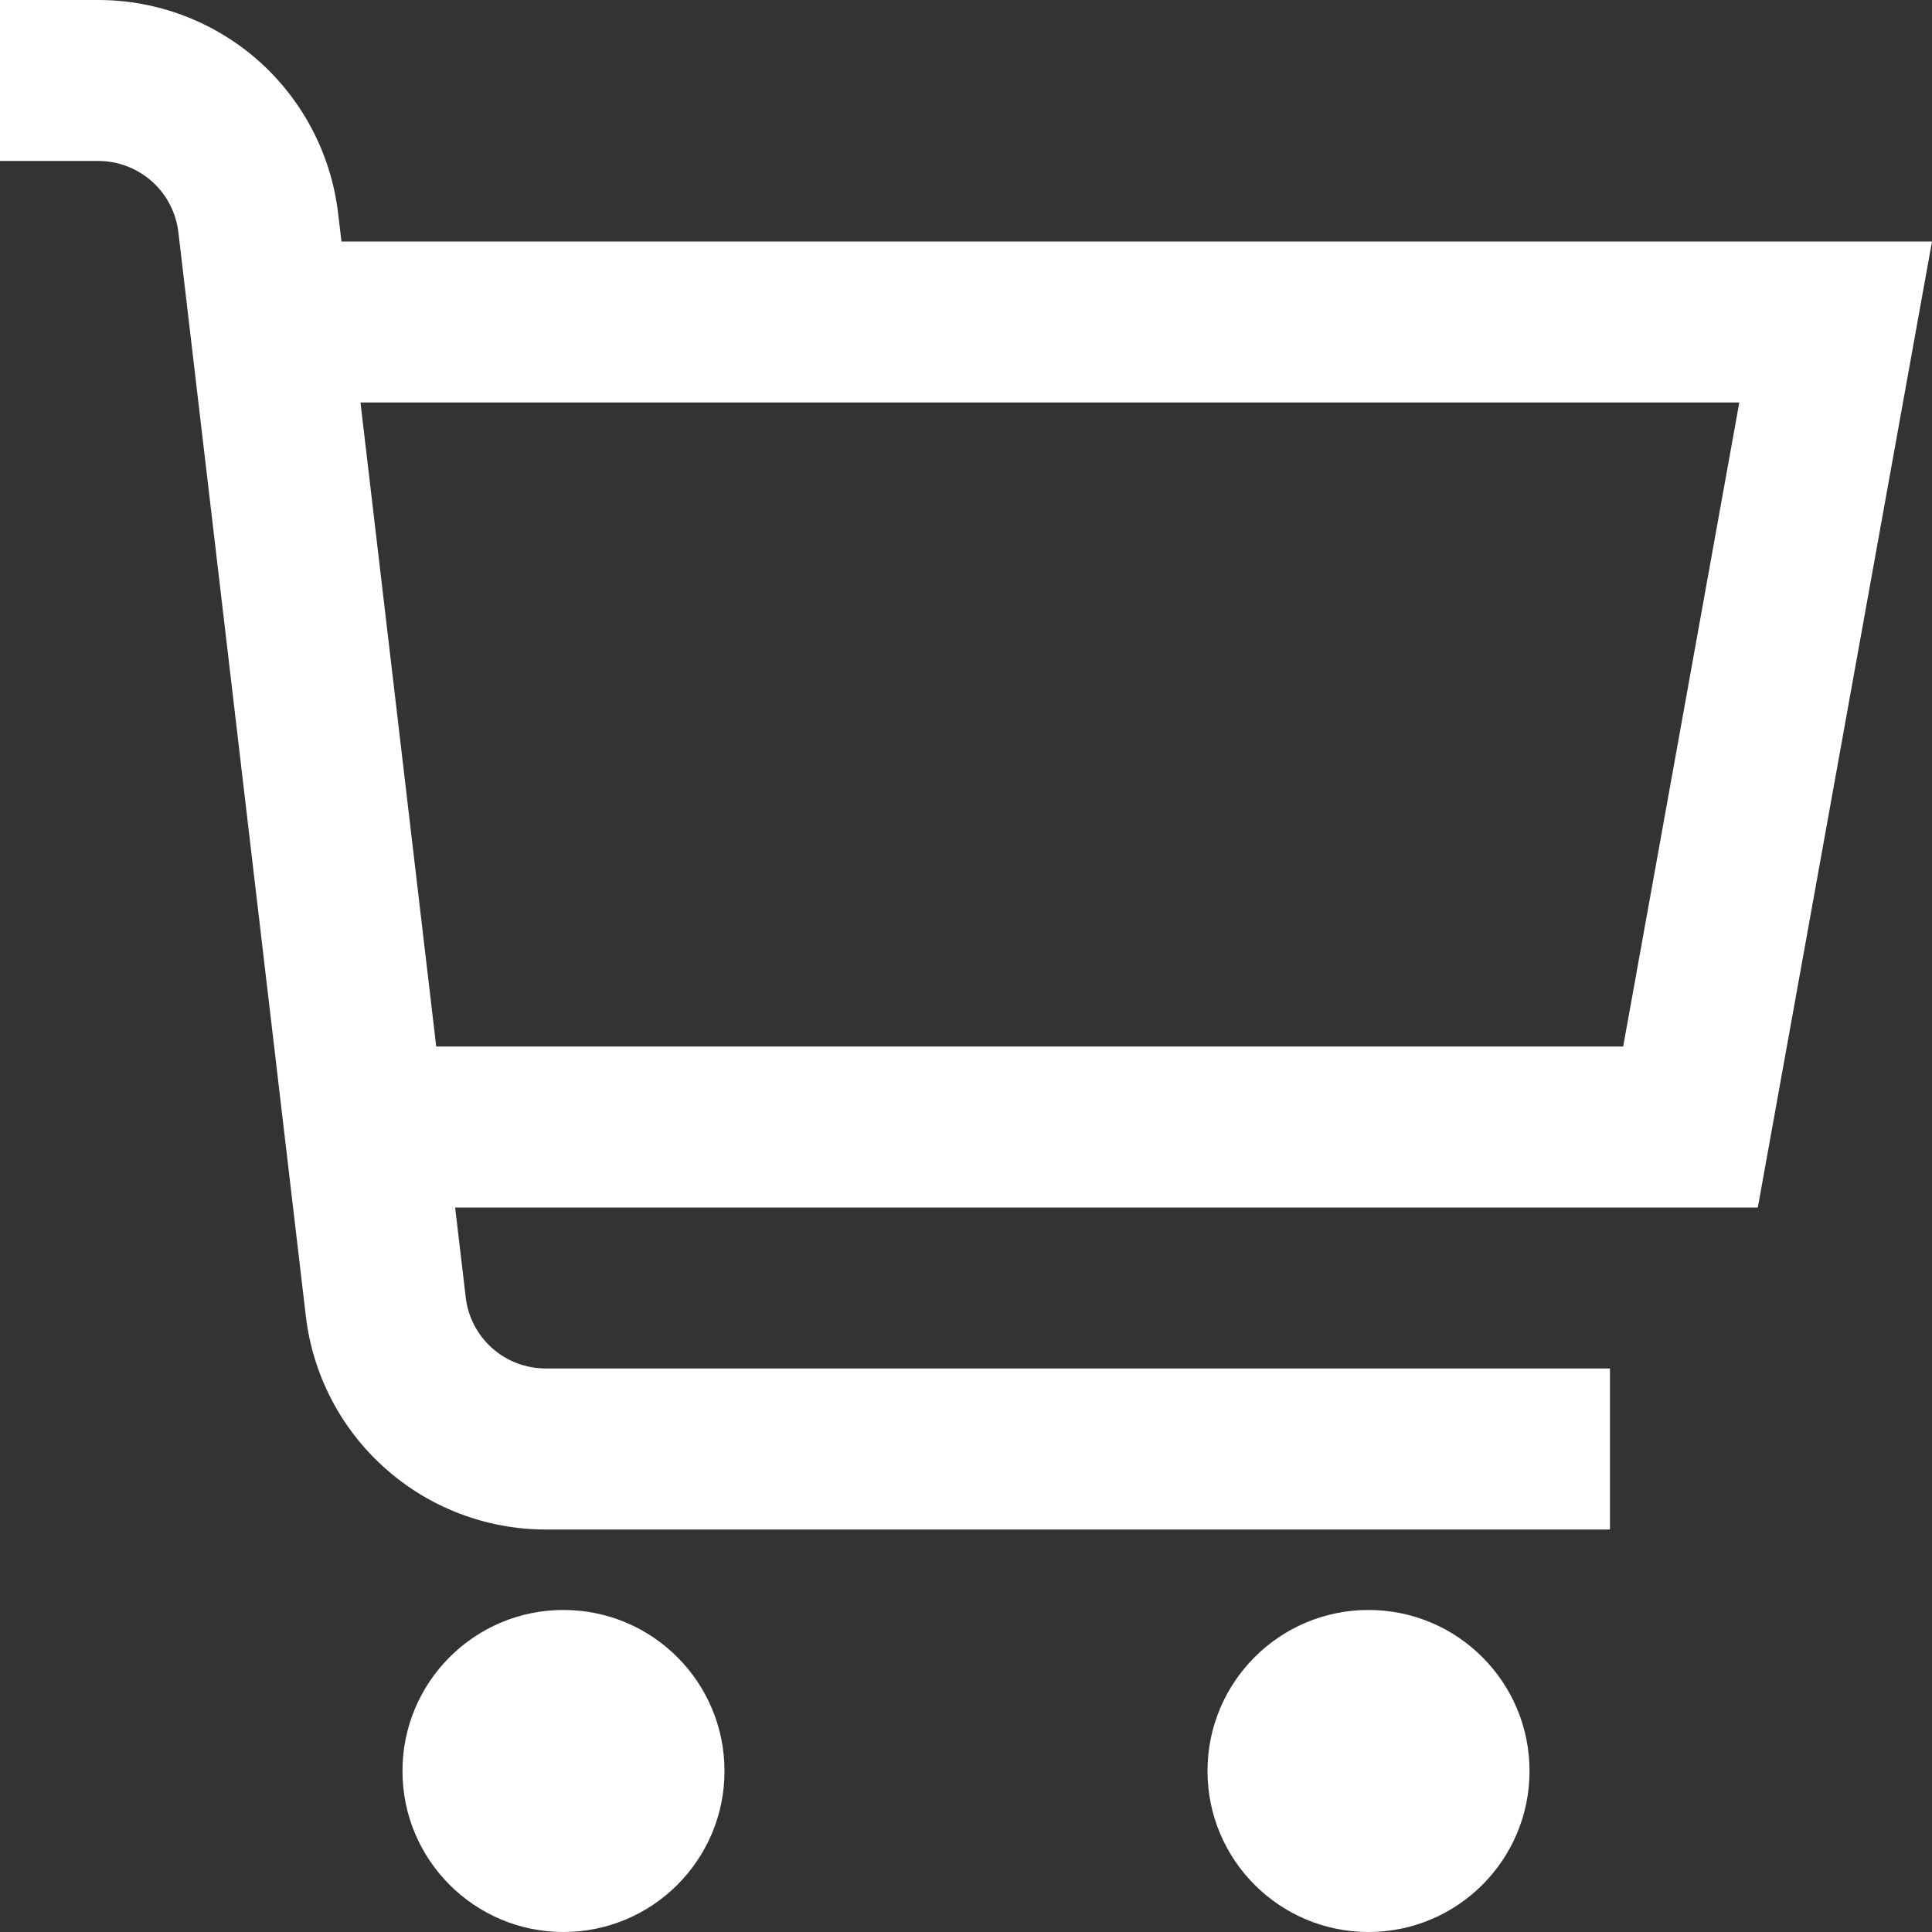
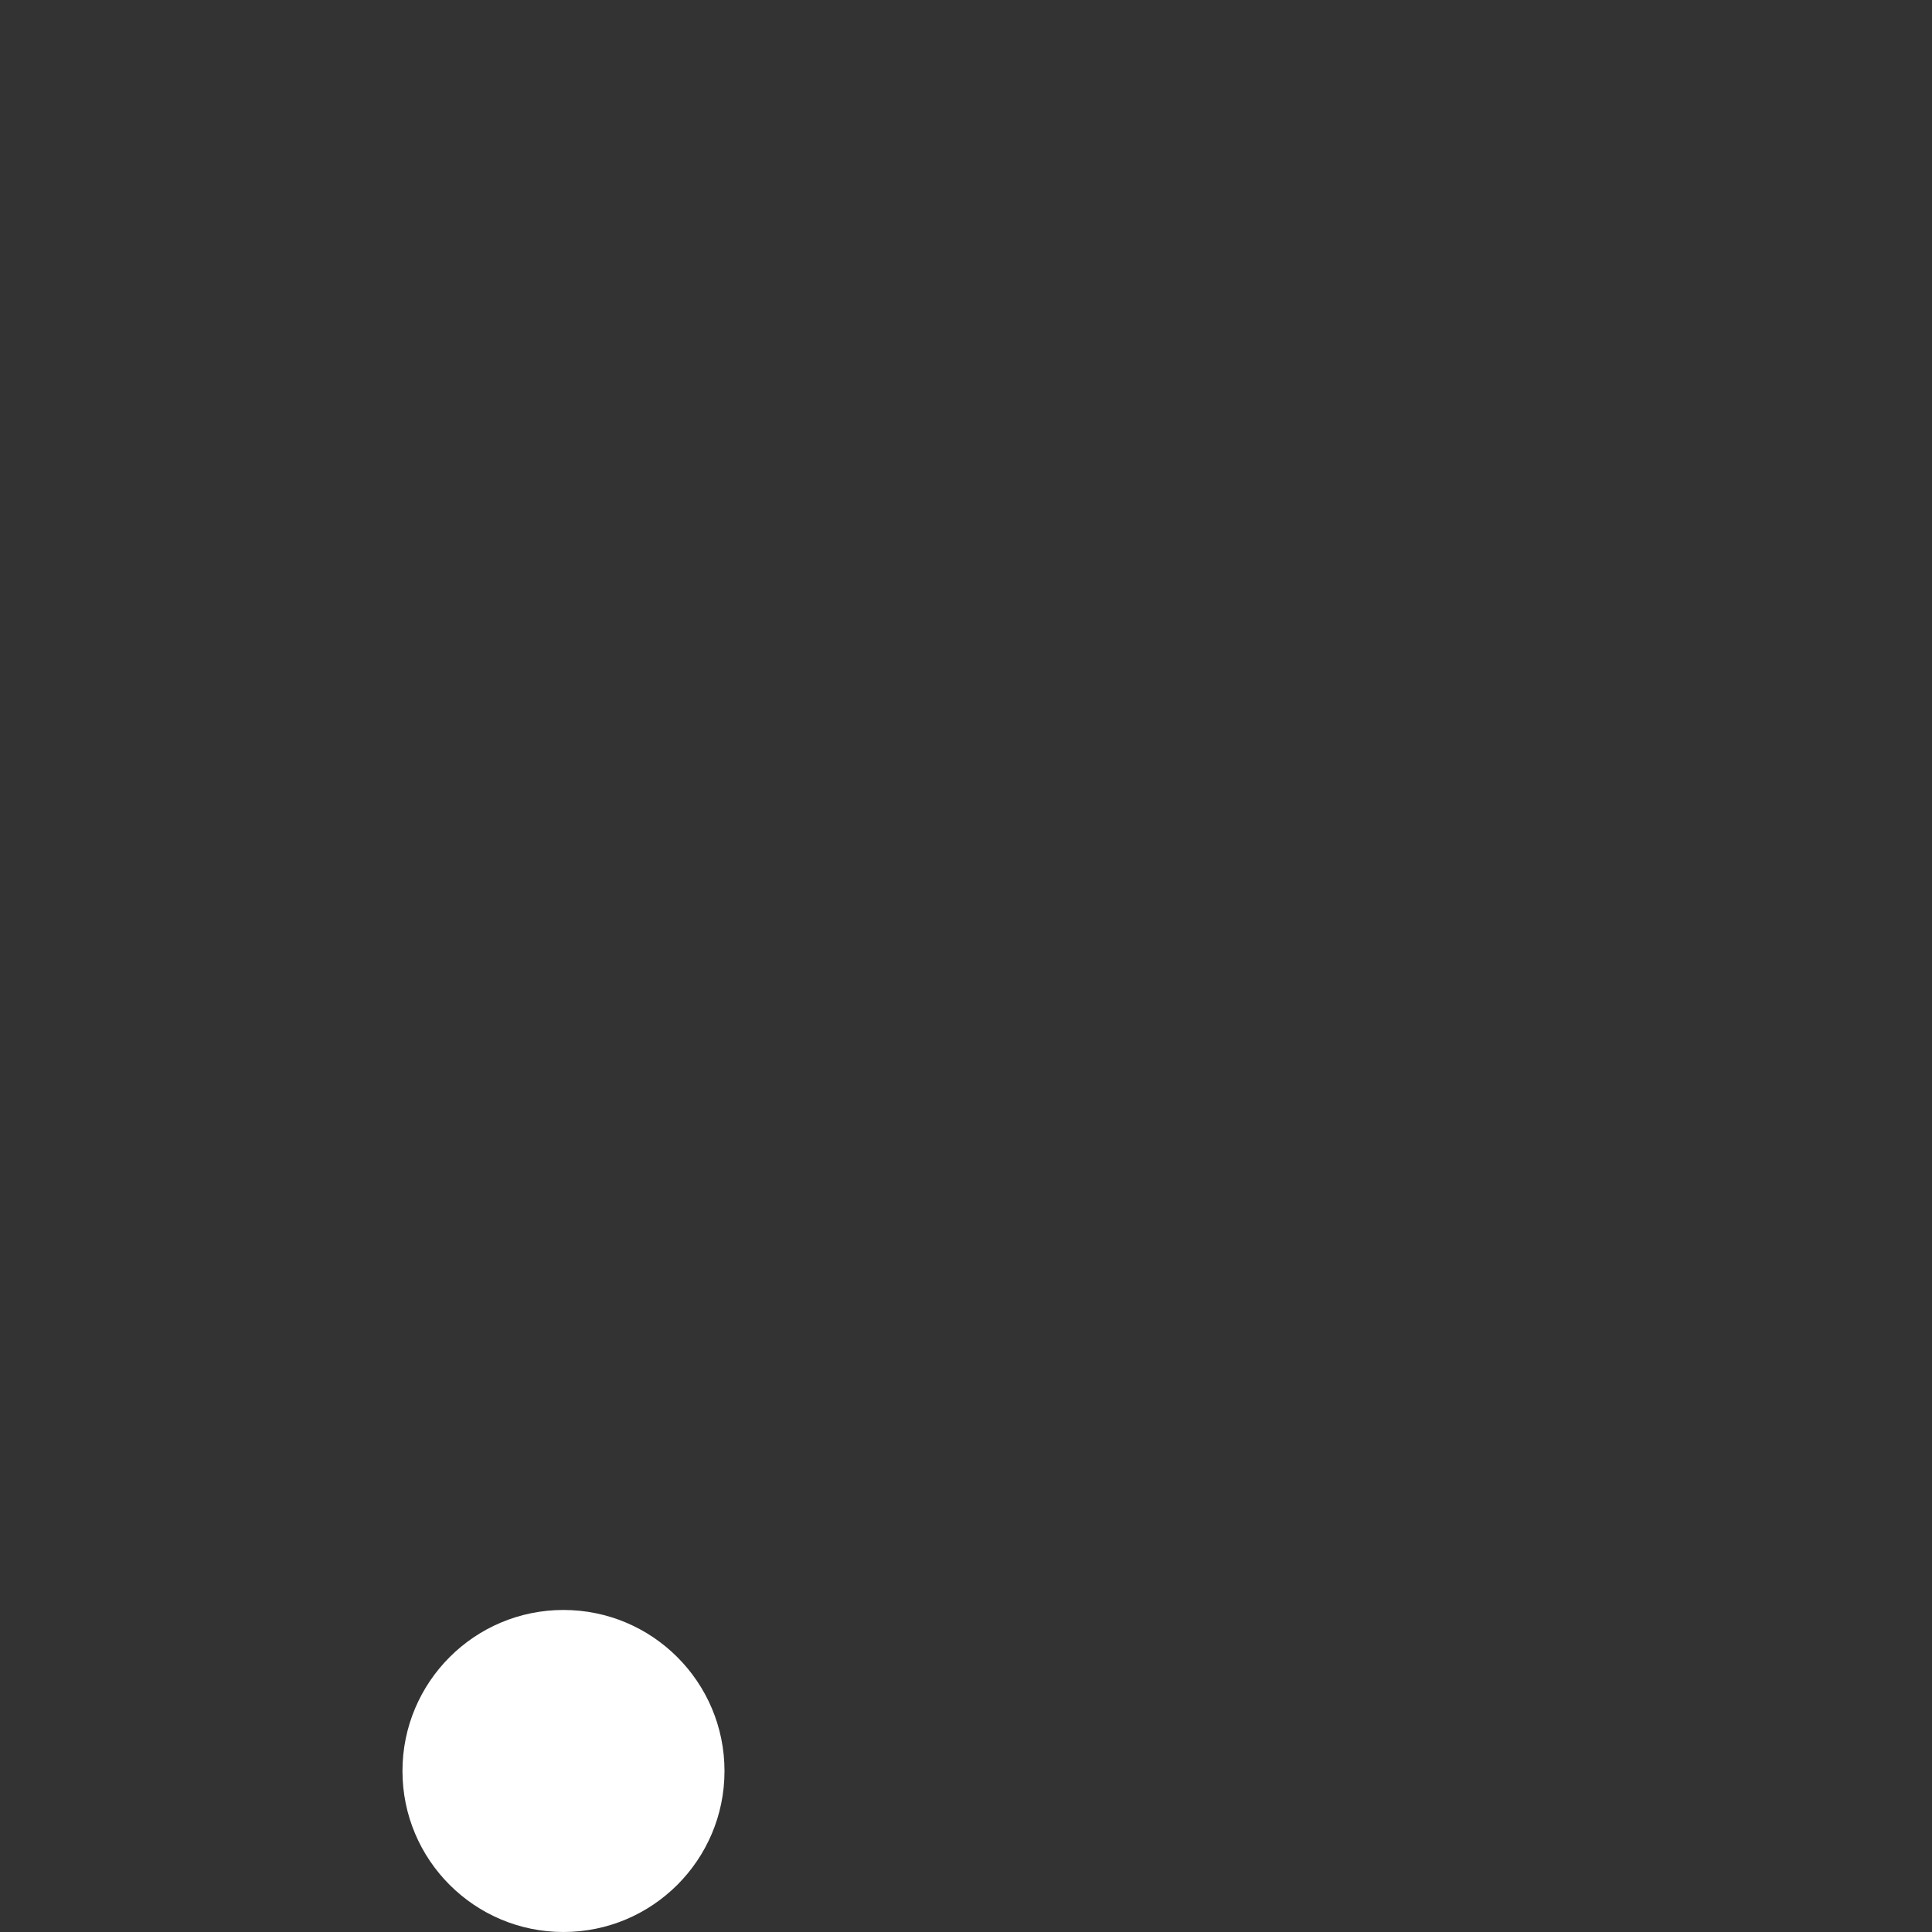
<svg xmlns="http://www.w3.org/2000/svg" width="19" height="19" viewBox="0 0 19 19" fill="none">
  <rect x="0" y="0" width="19" height="19" fill="#333333" stroke="none" />
-   <path d="M19 2.375H3.358L3.325 2.097C3.257 1.52 2.979 0.987 2.545 0.6C2.11 0.214 1.549 0 0.967 0H0V1.583H0.967C1.161 1.583 1.348 1.655 1.493 1.783C1.638 1.912 1.731 2.09 1.754 2.282L3.008 12.945C3.076 13.522 3.354 14.055 3.789 14.441C4.223 14.828 4.784 15.041 5.366 15.042H15.833V13.458H5.366C5.172 13.458 4.985 13.387 4.84 13.258C4.695 13.129 4.602 12.951 4.58 12.758L4.476 11.875H17.287L19 2.375ZM15.963 10.292H4.29L3.545 3.958H17.105L15.963 10.292Z" fill="white" />
  <path d="M5.541 19C6.416 19 7.125 18.291 7.125 17.417C7.125 16.542 6.416 15.833 5.541 15.833C4.667 15.833 3.958 16.542 3.958 17.417C3.958 18.291 4.667 19 5.541 19Z" fill="white" />
-   <path d="M13.458 19C14.333 19 15.042 18.291 15.042 17.417C15.042 16.542 14.333 15.833 13.458 15.833C12.584 15.833 11.875 16.542 11.875 17.417C11.875 18.291 12.584 19 13.458 19Z" fill="white" />
</svg>